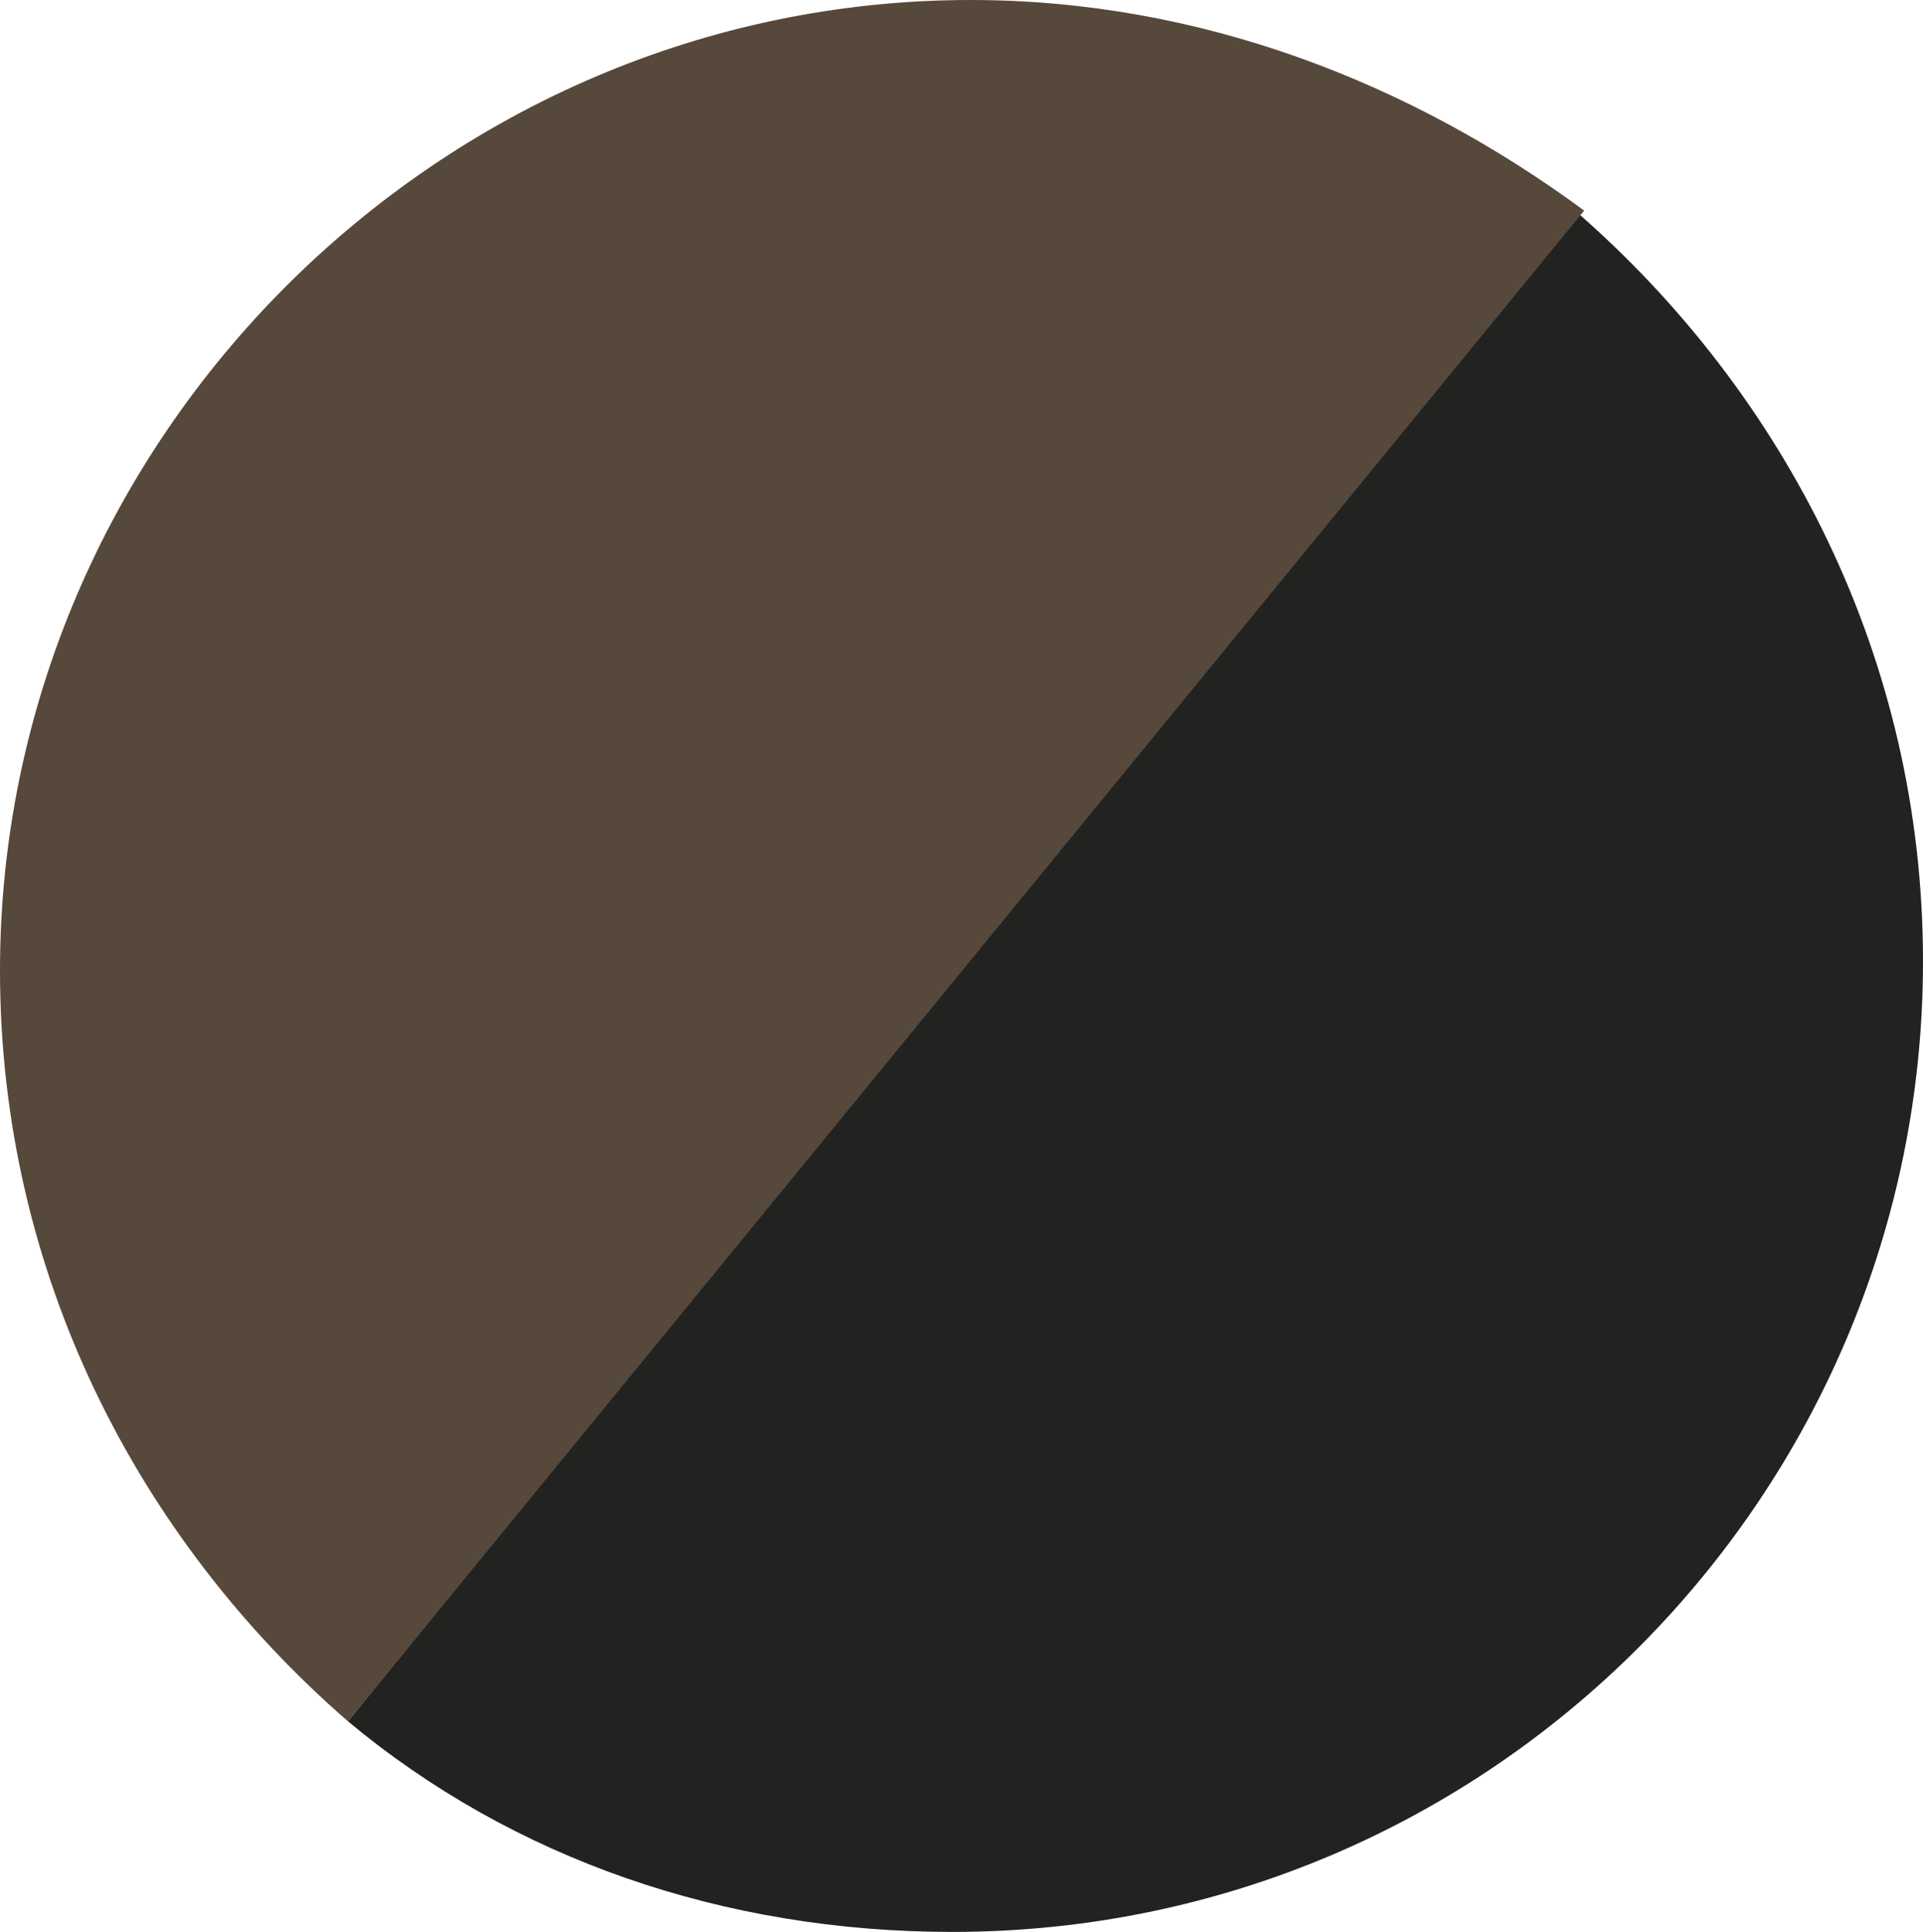
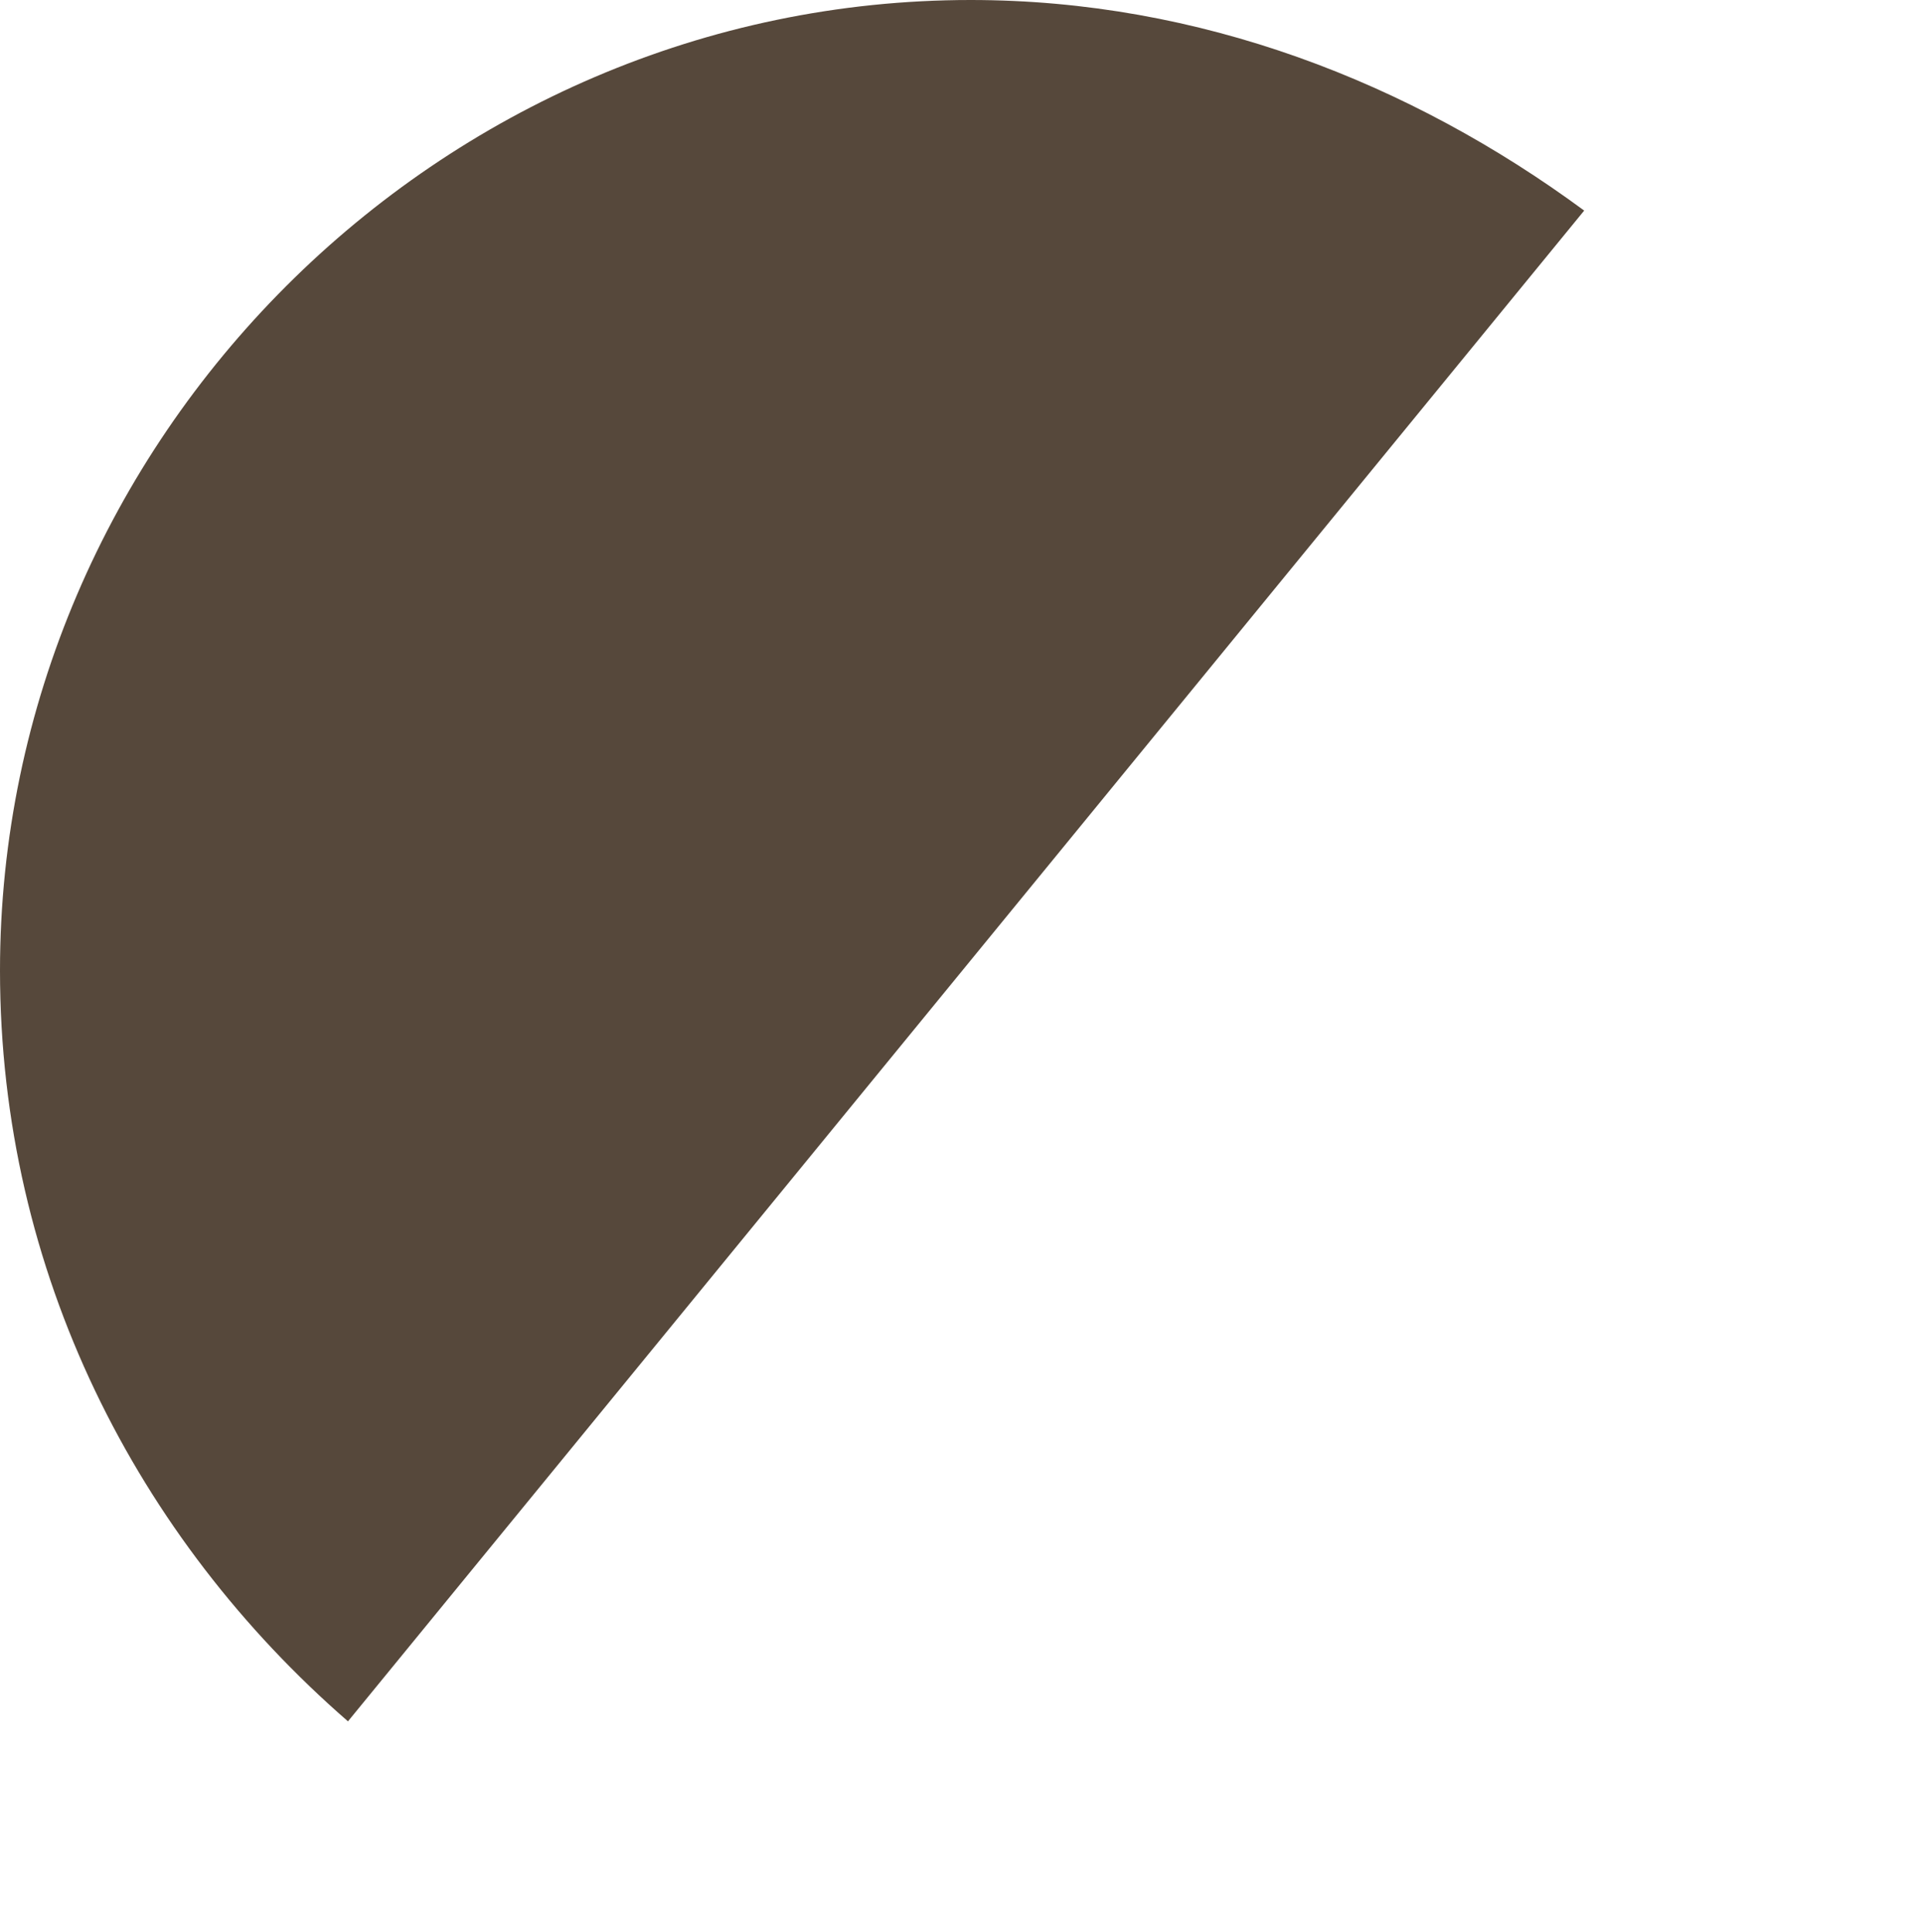
<svg xmlns="http://www.w3.org/2000/svg" version="1.1" id="Livello_2_00000037681195835558647610000003001343728216994446_" x="0px" y="0px" viewBox="0 0 21 21.1" style="enable-background:new 0 0 21 21.1;" xml:space="preserve">
  <style type="text/css">
	.st0{fill:#222221;}
	.st1{fill:#56483B;}
</style>
  <g id="Livello_1-2">
    <g>
-       <path class="st0" d="M3.8,18.8c1.8,1.5,4.1,2.3,6.6,2.3c5.9,0,10.6-4.8,10.6-10.6c0-3.3-1.5-6.2-3.8-8.2L3.8,18.8z" />
-       <path class="st1" d="M17.3,2.3C15.4,0.9,13.1,0,10.6,0C4.8,0,0,4.8,0,10.6c0,3.3,1.5,6.2,3.8,8.2L17.3,2.3z" />
+       <path class="st1" d="M17.3,2.3C15.4,0.9,13.1,0,10.6,0C4.8,0,0,4.8,0,10.6c0,3.3,1.5,6.2,3.8,8.2L17.3,2.3" />
    </g>
  </g>
</svg>